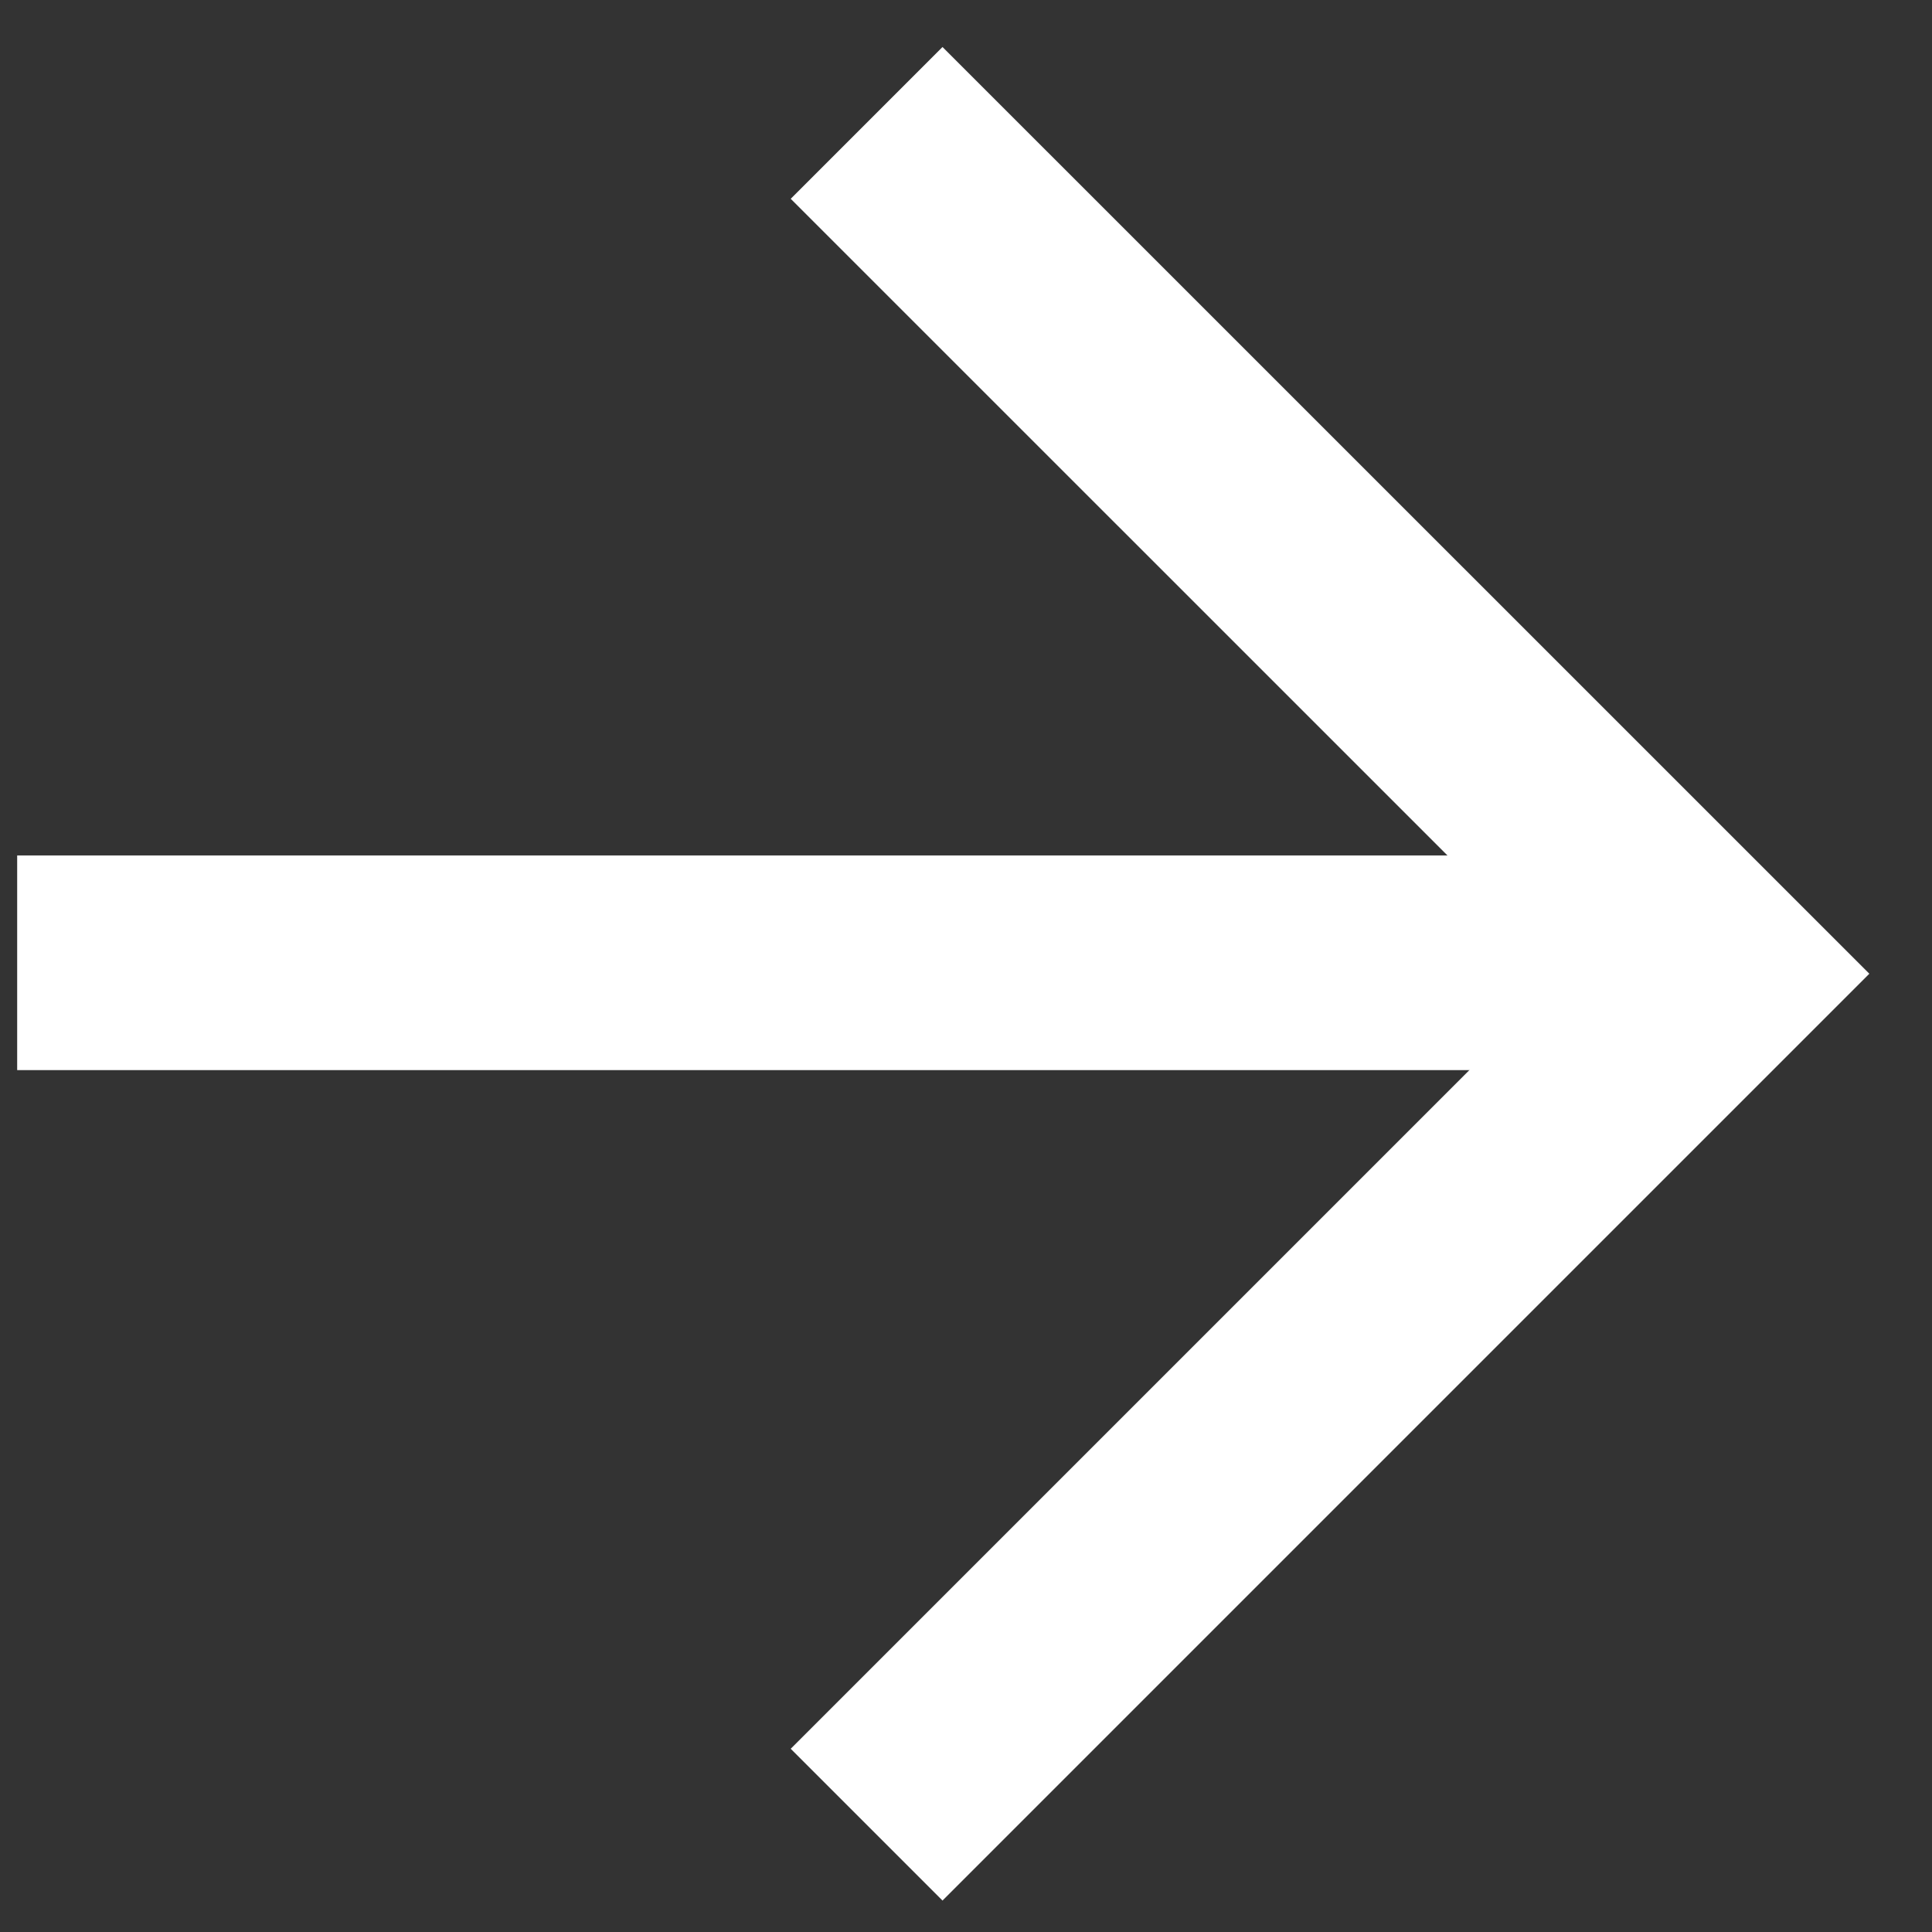
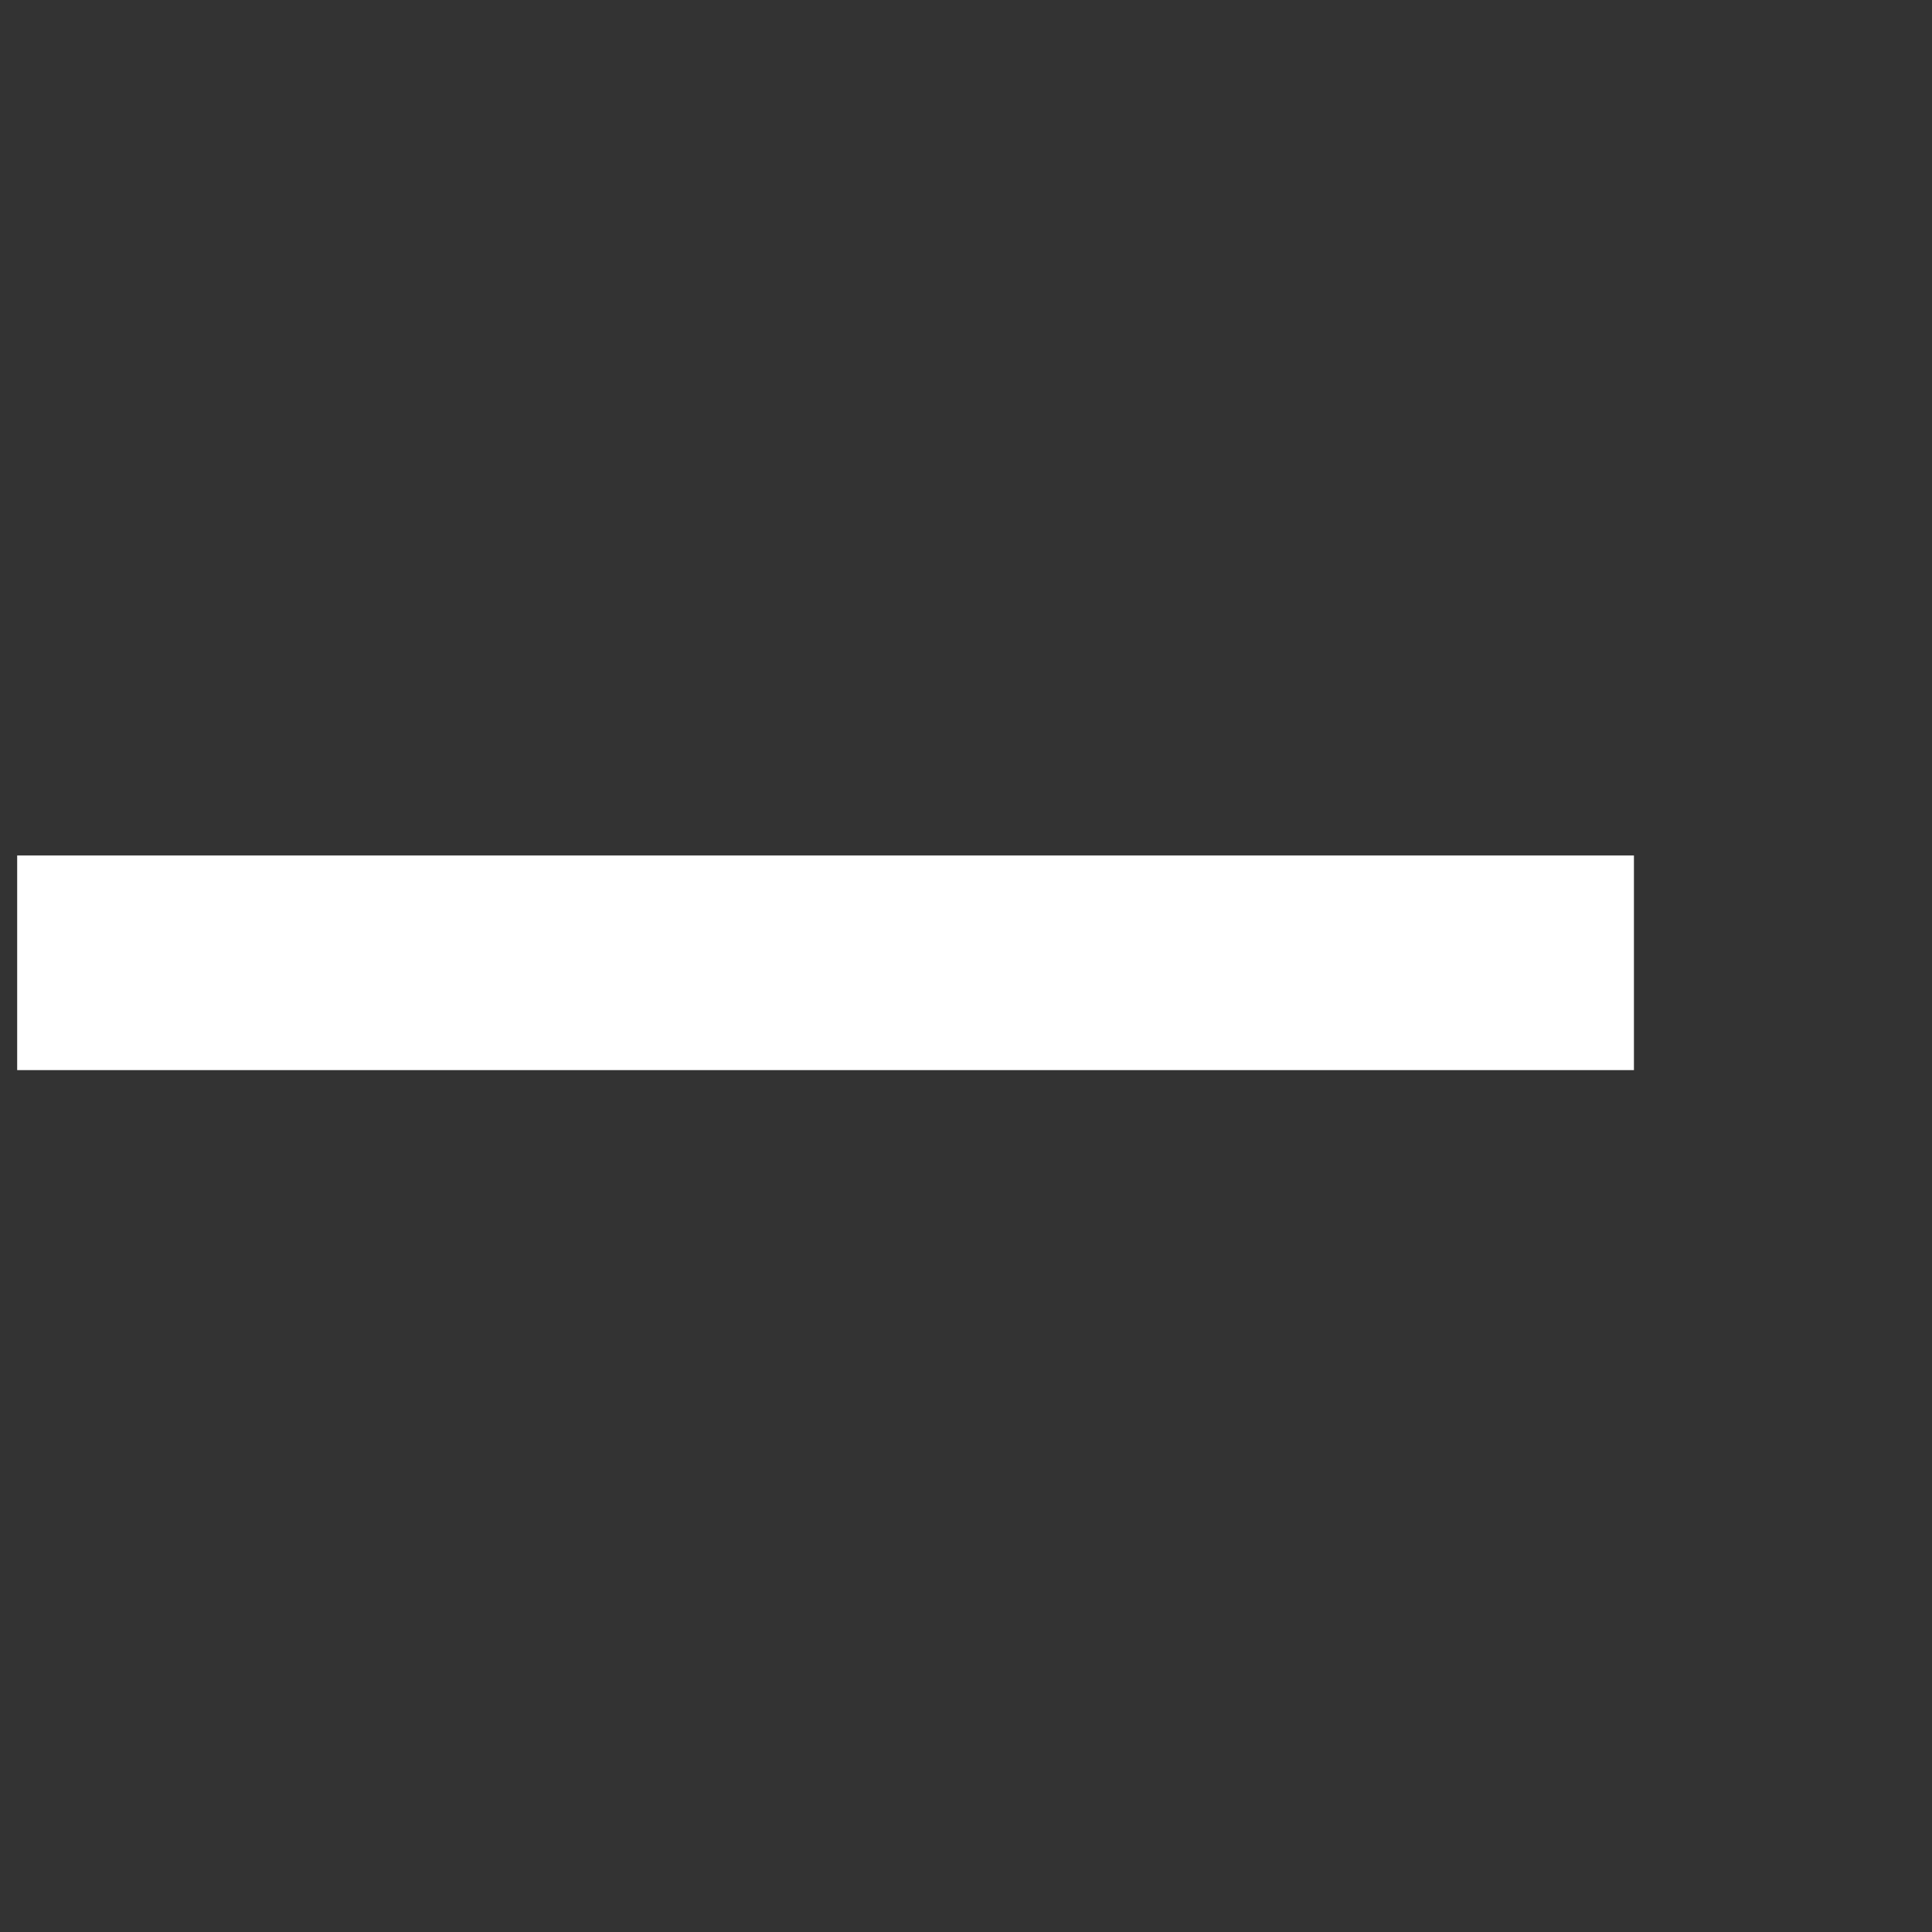
<svg xmlns="http://www.w3.org/2000/svg" width="18" height="18" viewBox="0 0 18 18" fill="none">
  <rect x="0" y="0" width="18" height="18" fill="#333333" stroke="none" />
  <path d="M0.16 8.97H15.223" stroke="white" stroke-width="2" />
-   <path d="M8.074 1.145L16.002 9.072L8.074 17" stroke="white" stroke-width="2" />
</svg>